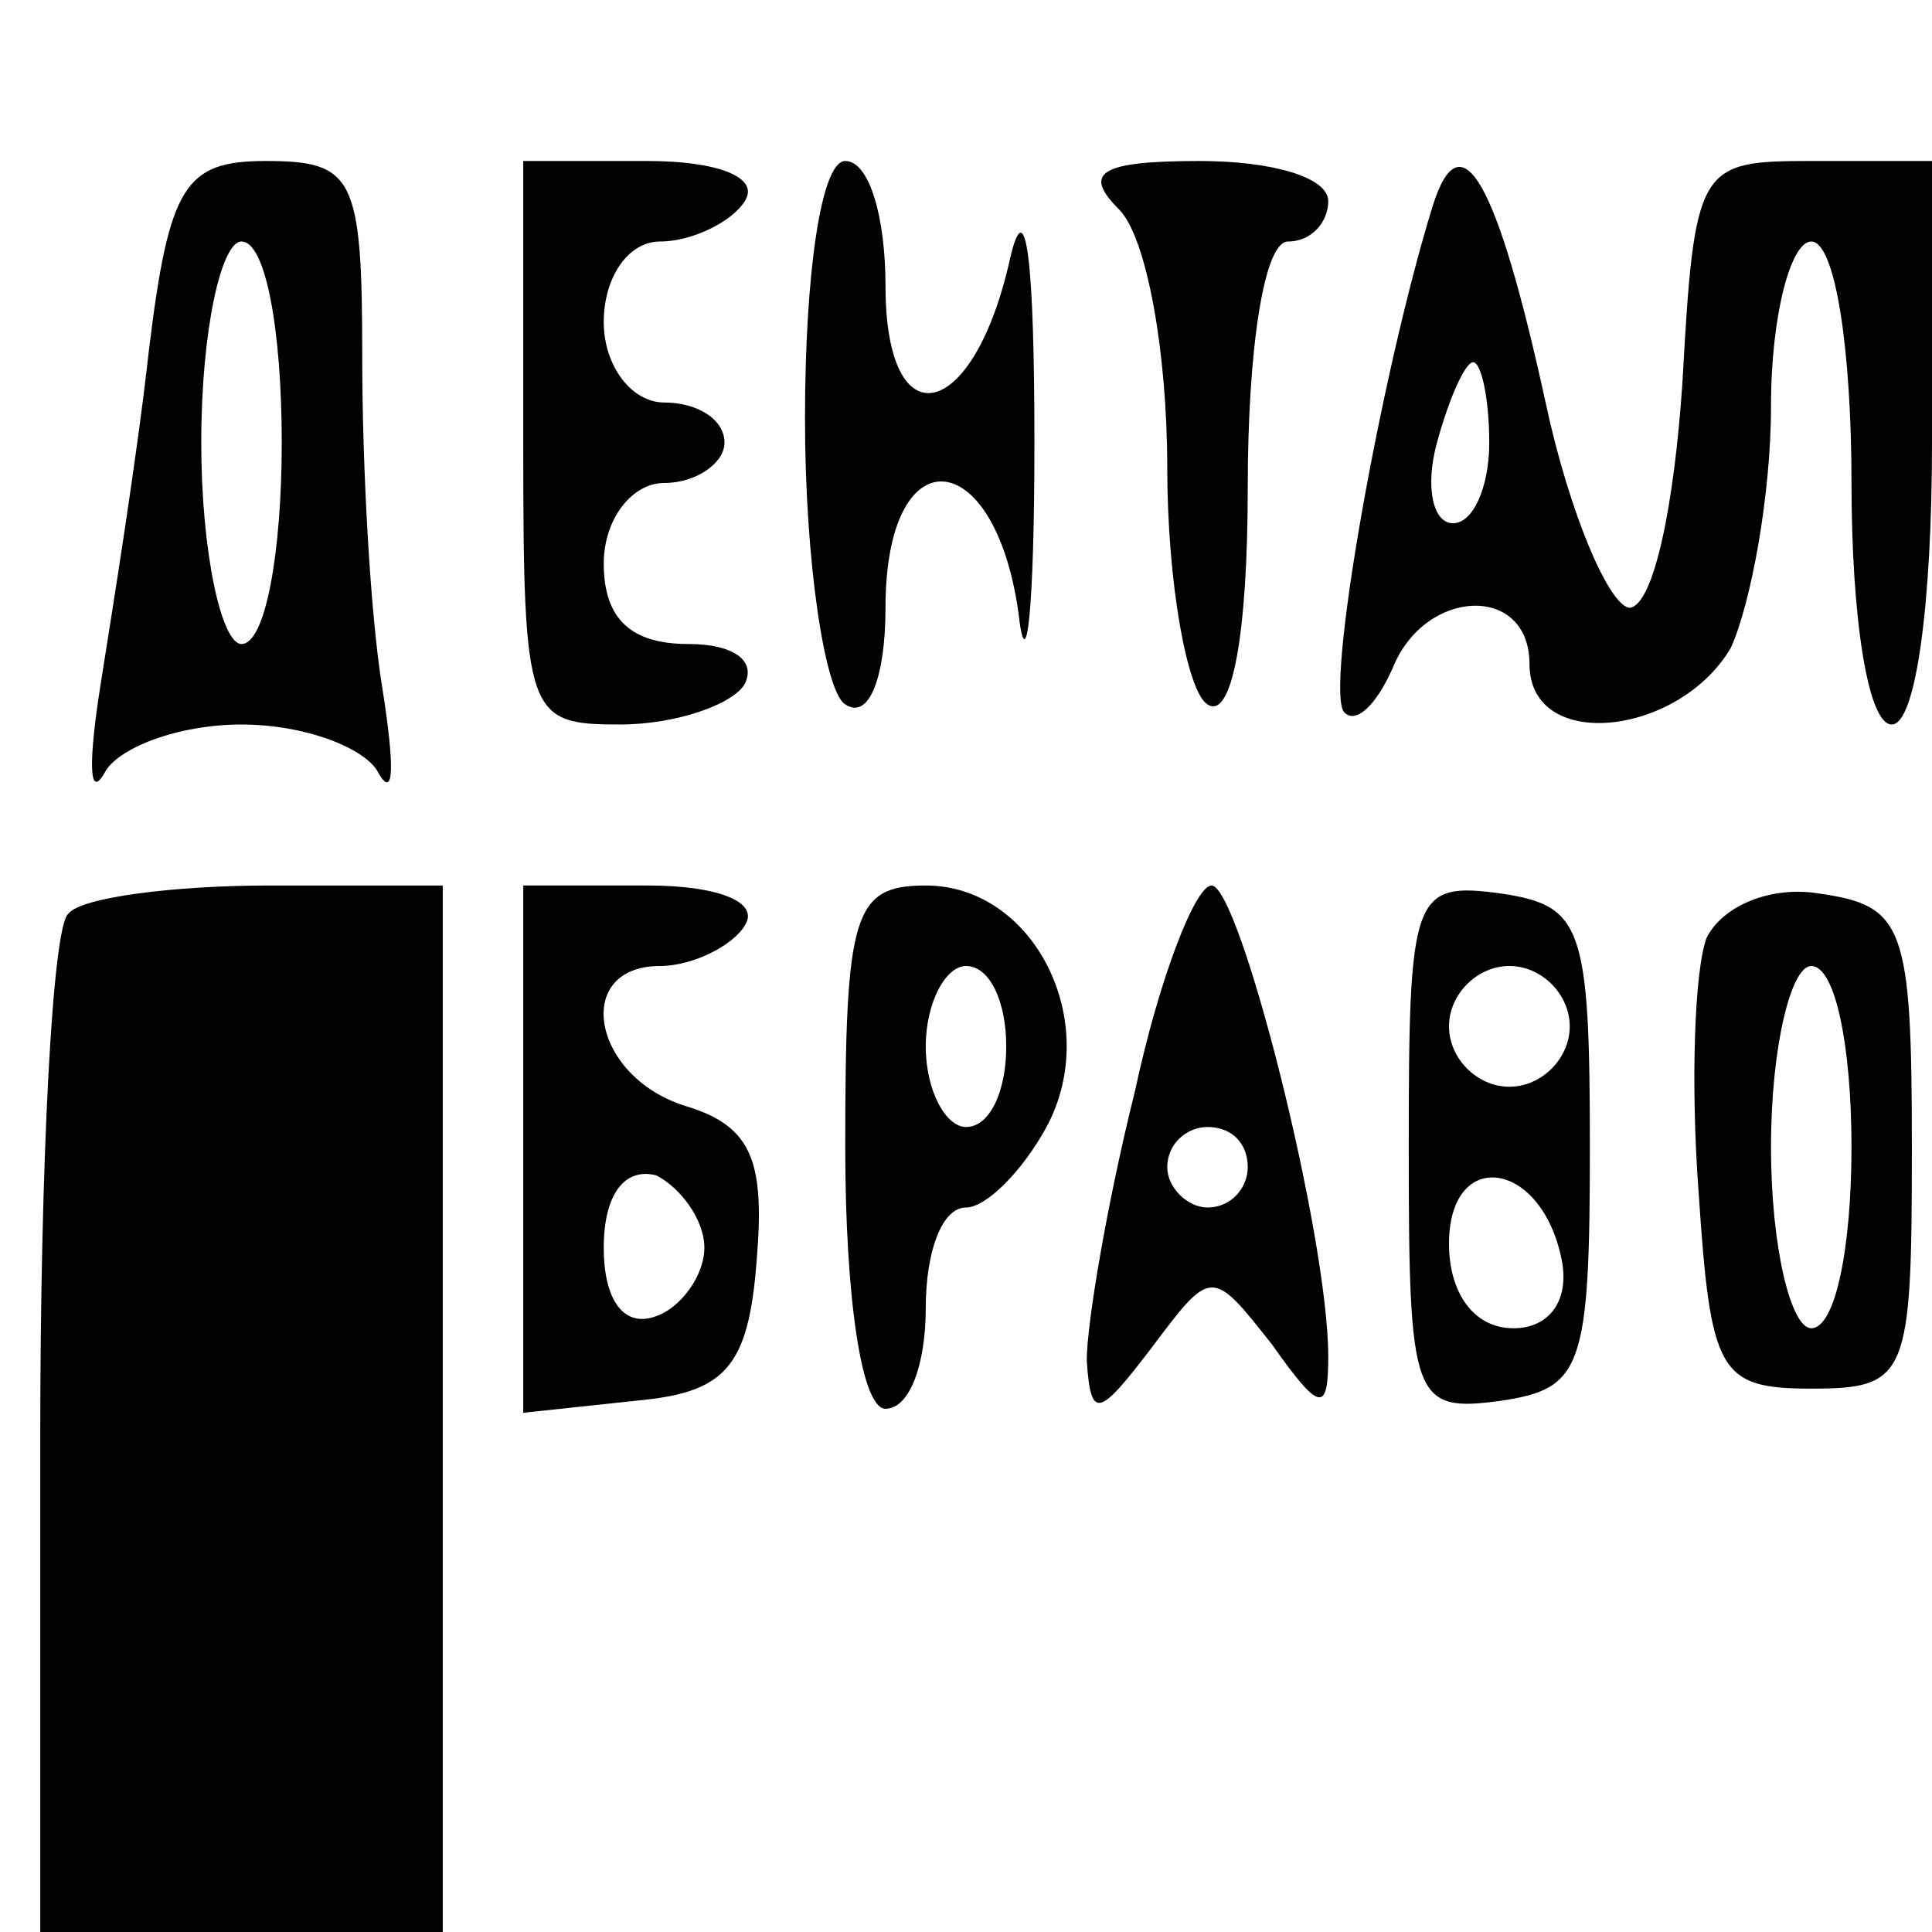
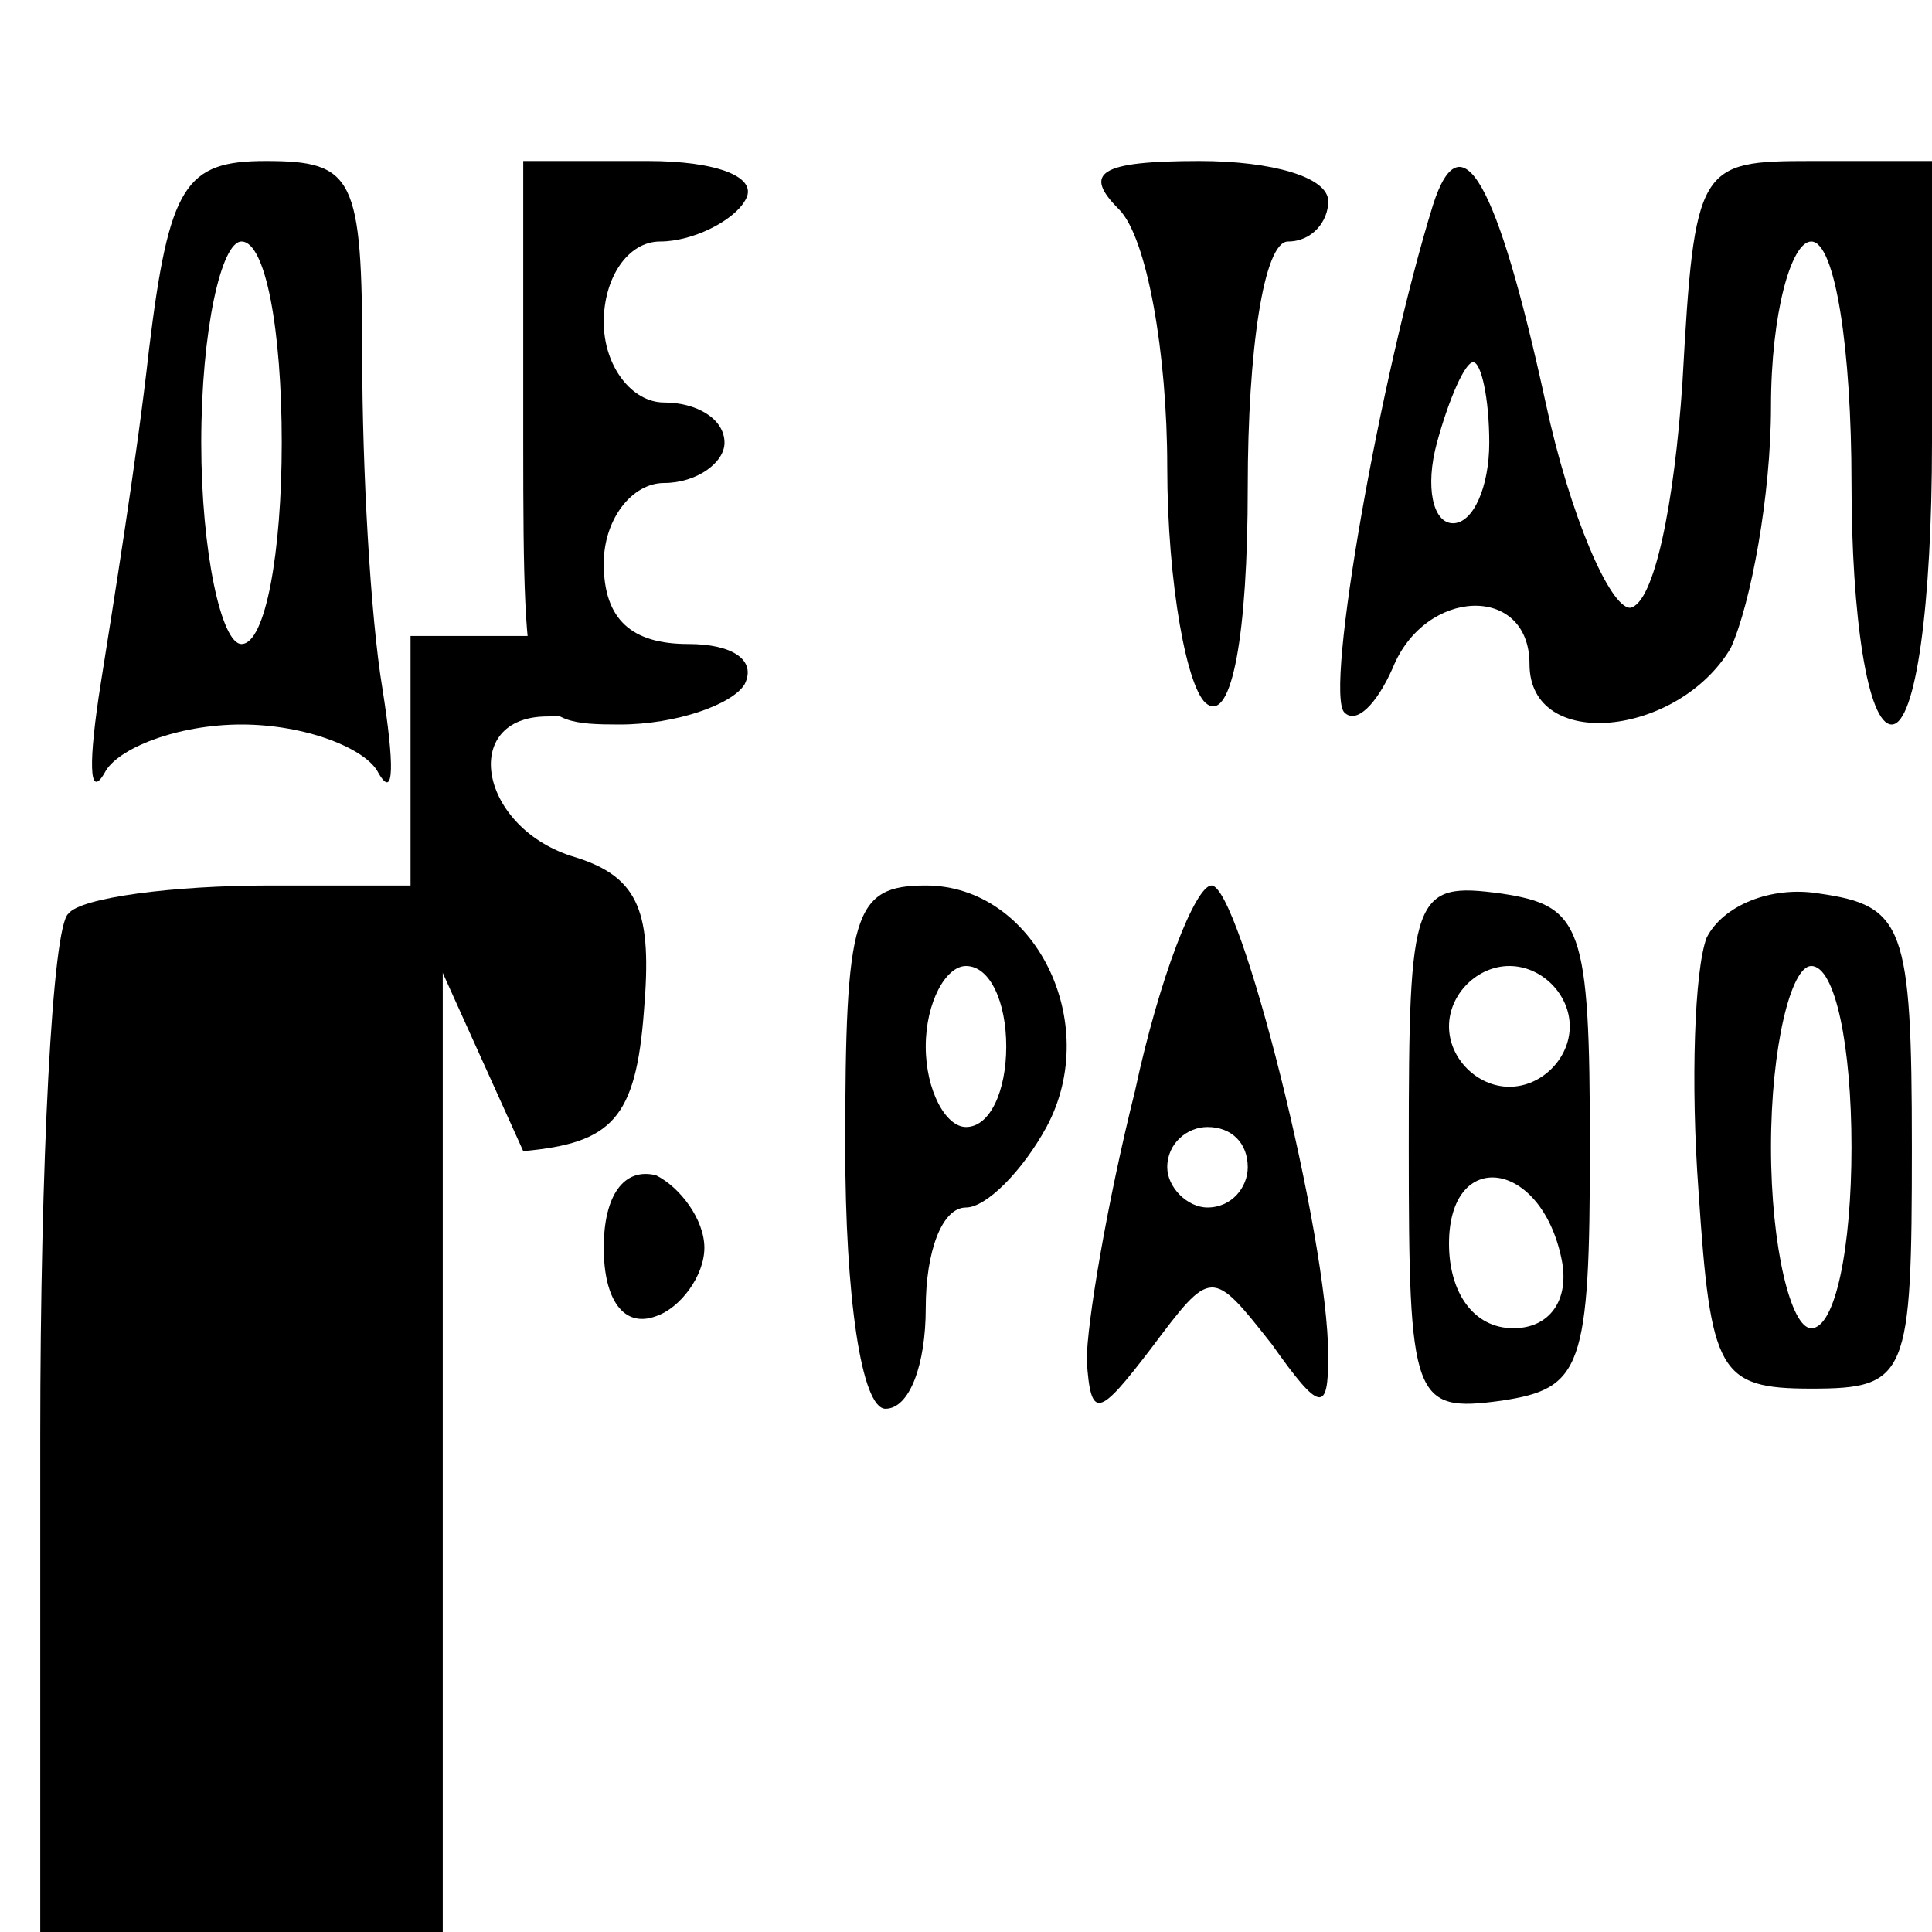
<svg xmlns="http://www.w3.org/2000/svg" width="48pt" height="48pt" viewBox="0 0 48 48" preserveAspectRatio="xMidYMid meet">
  <g transform="translate(0,48) scale(0.1,-0.1)" fill="#000000" stroke="none">
    <path d="M37 393 c-3 -27 -9 -64 -12 -83 -3 -19 -3 -29 1 -22 3 6 18 12 34 12 16 0 31 -6 34 -12 4 -7 4 2 1 21 -3 18 -5 55 -5 82 0 45 -2 49 -24 49 -20 0 -24 -6 -29 -47z m33 -23 c0 -27 -4 -50 -10 -50 -5 0 -10 23 -10 50 0 28 5 50 10 50 6 0 10 -22 10 -50z" />
    <path d="M130 370 c0 -68 1 -70 24 -70 14 0 28 5 31 10 3 6 -3 10 -14 10 -14 0 -21 6 -21 20 0 11 7 20 15 20 8 0 15 5 15 10 0 6 -7 10 -15 10 -8 0 -15 9 -15 20 0 11 6 20 14 20 8 0 18 5 21 10 4 6 -7 10 -24 10 l-31 0 0 -70z" />
-     <path d="M200 376 c0 -36 5 -68 10 -71 6 -4 10 7 10 24 0 43 27 41 33 -1 2 -18 4 1 4 42 0 44 -2 63 -6 46 -9 -41 -31 -46 -31 -7 0 17 -4 31 -10 31 -6 0 -10 -28 -10 -64z" />
    <path d="M278 428 c7 -7 12 -36 12 -64 0 -29 5 -56 10 -59 6 -4 10 17 10 54 0 34 4 61 10 61 6 0 10 5 10 10 0 6 -14 10 -32 10 -25 0 -29 -3 -20 -12z" />
    <path d="M356 429 c-13 -42 -27 -121 -22 -126 3 -3 8 2 12 11 8 20 34 21 34 1 0 -22 37 -18 50 4 5 11 10 38 10 60 0 23 5 41 10 41 6 0 10 -27 10 -60 0 -33 4 -60 10 -60 6 0 10 30 10 70 l0 70 -30 0 c-28 0 -29 -1 -32 -55 -2 -30 -7 -55 -13 -56 -5 0 -15 23 -21 51 -12 55 -21 71 -28 49z m14 -59 c0 -11 -4 -20 -9 -20 -5 0 -7 9 -4 20 3 11 7 20 9 20 2 0 4 -9 4 -20z" />
    <path d="M17 253 c-4 -3 -7 -62 -7 -130 l0 -123 50 0 50 0 0 130 0 130 -43 0 c-24 0 -47 -3 -50 -7z" />
-     <path d="M130 194 l0 -65 28 3 c22 2 28 8 30 35 2 24 -1 33 -17 38 -24 7 -29 35 -7 35 8 0 18 5 21 10 4 6 -7 10 -24 10 l-31 0 0 -66z m45 -24 c0 -7 -6 -15 -12 -17 -8 -3 -13 4 -13 17 0 13 5 20 13 18 6 -3 12 -11 12 -18z" />
+     <path d="M130 194 c22 2 28 8 30 35 2 24 -1 33 -17 38 -24 7 -29 35 -7 35 8 0 18 5 21 10 4 6 -7 10 -24 10 l-31 0 0 -66z m45 -24 c0 -7 -6 -15 -12 -17 -8 -3 -13 4 -13 17 0 13 5 20 13 18 6 -3 12 -11 12 -18z" />
    <path d="M210 195 c0 -37 4 -65 10 -65 6 0 10 11 10 25 0 14 4 25 10 25 5 0 14 9 20 20 14 26 -3 60 -30 60 -18 0 -20 -7 -20 -65z m40 25 c0 -11 -4 -20 -10 -20 -5 0 -10 9 -10 20 0 11 5 20 10 20 6 0 10 -9 10 -20z" />
    <path d="M282 209 c-7 -28 -12 -58 -12 -67 1 -15 3 -14 16 3 15 20 15 20 30 1 12 -17 14 -17 14 -3 0 30 -22 117 -29 117 -4 0 -13 -23 -19 -51z m28 -19 c0 -5 -4 -10 -10 -10 -5 0 -10 5 -10 10 0 6 5 10 10 10 6 0 10 -4 10 -10z" />
    <path d="M350 195 c0 -63 1 -66 23 -63 20 3 22 8 22 63 0 55 -2 60 -22 63 -22 3 -23 0 -23 -63z m40 30 c0 -8 -7 -15 -15 -15 -8 0 -15 7 -15 15 0 8 7 15 15 15 8 0 15 -7 15 -15z m-2 -58 c2 -10 -3 -17 -12 -17 -10 0 -16 9 -16 21 0 24 23 21 28 -4z" />
    <path d="M424 247 c-3 -8 -4 -36 -2 -63 3 -45 5 -49 28 -49 24 0 25 3 25 60 0 55 -2 60 -23 63 -12 2 -24 -3 -28 -11z m36 -52 c0 -25 -4 -45 -10 -45 -5 0 -10 20 -10 45 0 25 5 45 10 45 6 0 10 -20 10 -45z" />
  </g>
</svg>